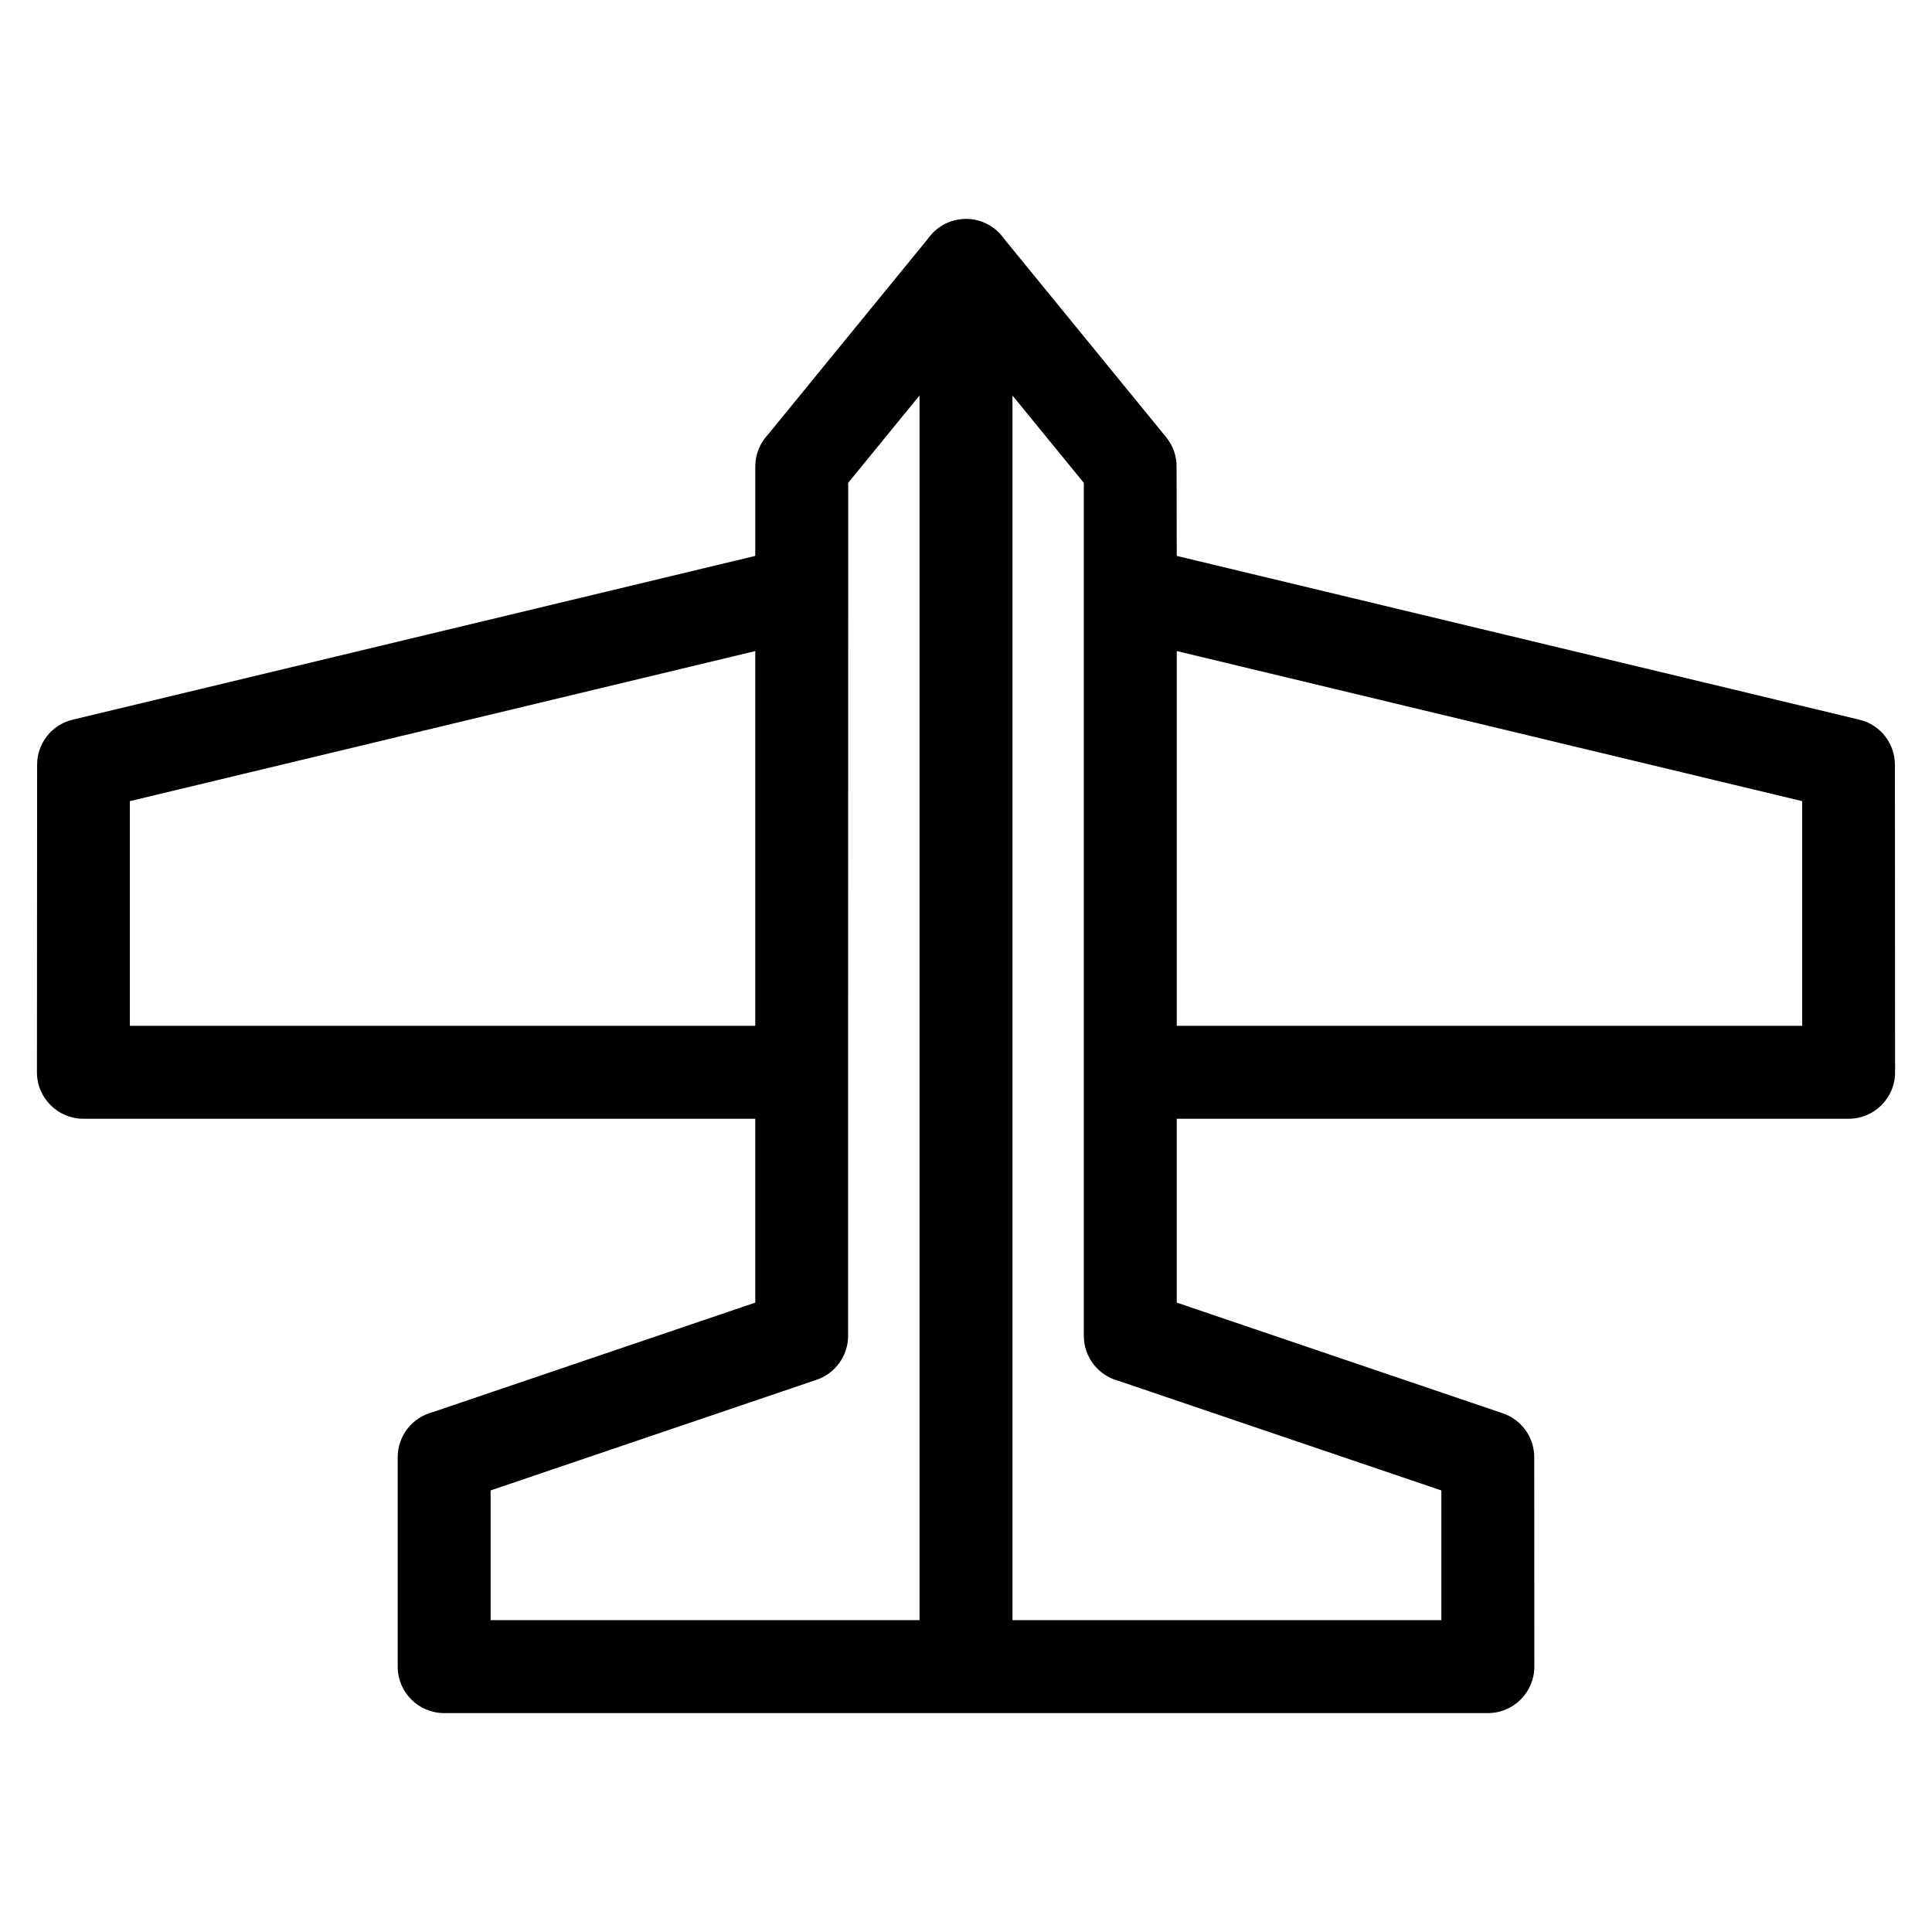
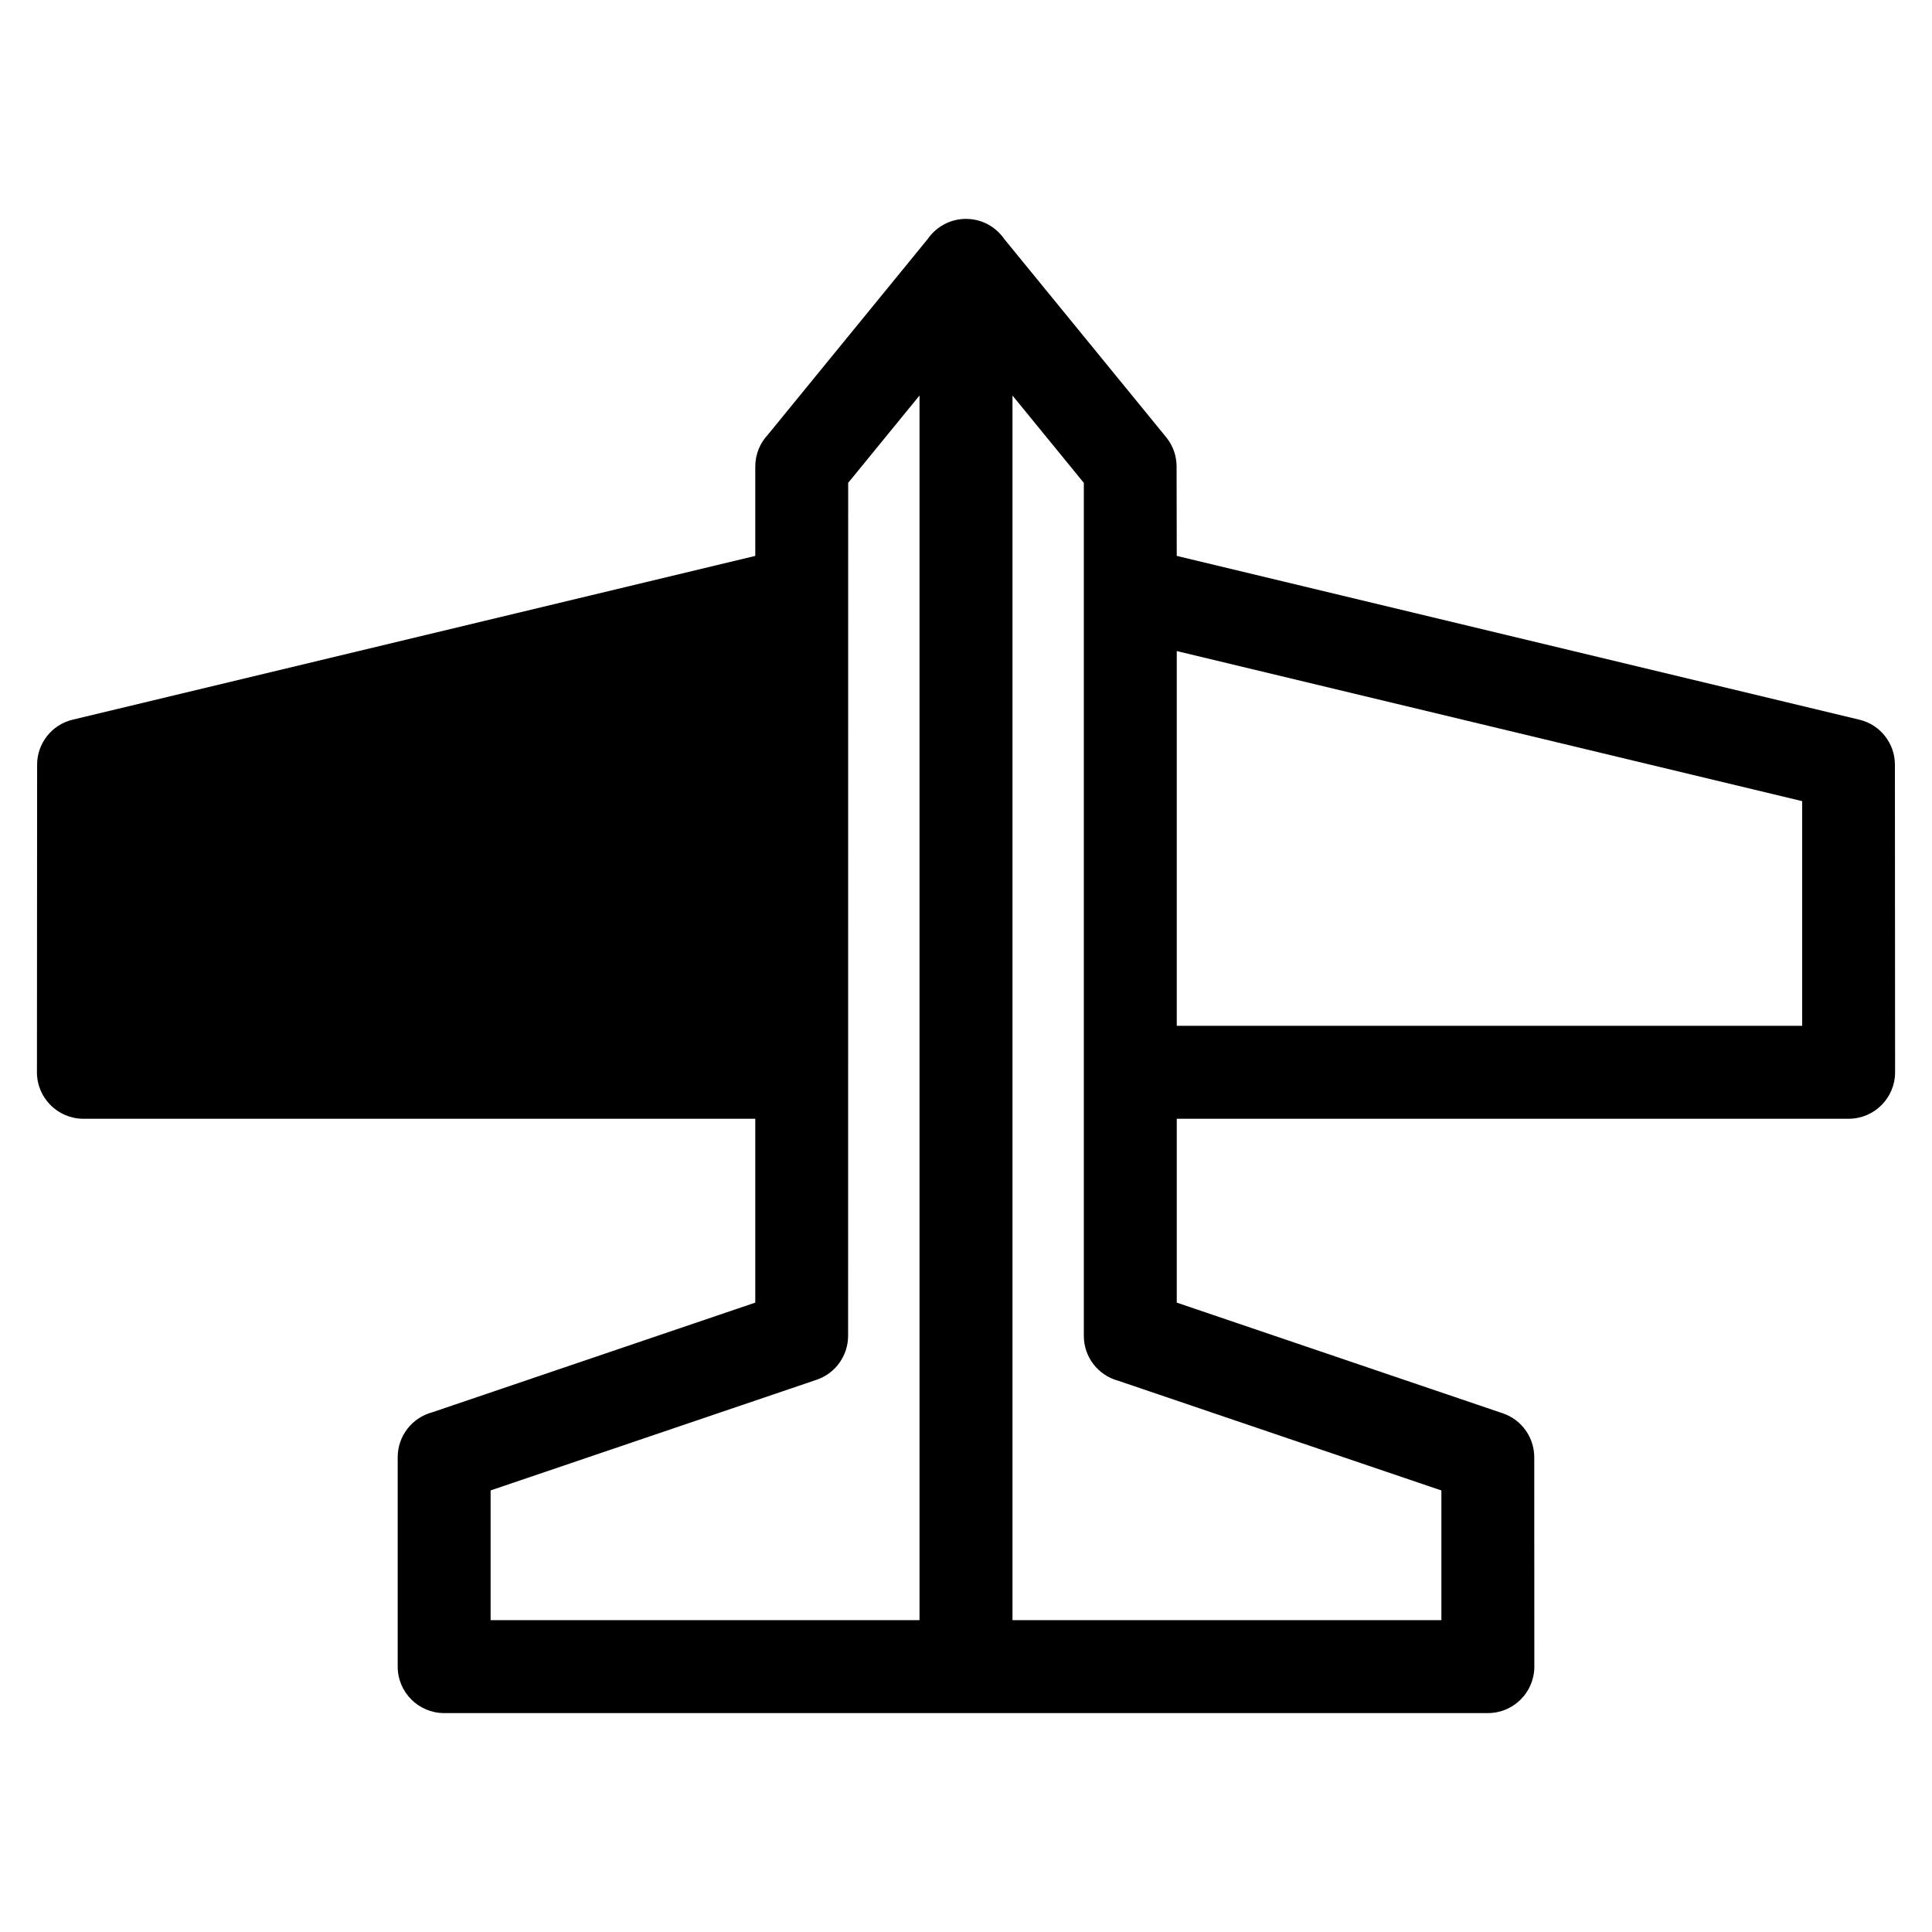
<svg xmlns="http://www.w3.org/2000/svg" fill="#000000" width="800px" height="800px" version="1.1" viewBox="144 144 512 512">
-   <path d="m347.57 259.11 42.309-51.801c2.227-3.203 5.926-5.301 10.121-5.301 4.195 0 7.902 2.102 10.121 5.309l42.938 52.562c1.852 2.277 2.754 5.023 2.75 7.746l0.043 23.695 180.89 43.402c5.641 1.34 9.438 6.379 9.43 11.93l0.047 81.516c0 6.801-5.516 12.316-12.316 12.316h-178.05v48.723l86.391 29.332c5.125 1.738 8.348 6.516 8.348 11.645l0.023 55.488c0 6.801-5.516 12.316-12.316 12.316h-276.59c-6.801 0-12.316-5.516-12.316-12.316v-55.488c0-5.695 3.867-10.492 9.117-11.895l85.645-29.082v-48.723h-178.05c-6.801 0-12.316-5.516-12.316-12.316l0.047-81.516c-0.008-5.551 3.789-10.594 9.43-11.93l180.89-43.402v-23.695c0-3.301 1.305-6.301 3.422-8.516zm40.113 314.25v-324.55l-18.906 23.148c0 75.352-0.02 150.7-0.02 226.05 0 5.125-3.227 9.906-8.348 11.645l-86.391 29.324v34.375h113.66zm24.637-324.55v324.55h113.66v-34.375l-85.645-29.074c-5.25-1.41-9.109-6.199-9.109-11.895v-226.05l-18.906-23.148zm43.535 67.73v99.316h165.74v-59.543zm-111.7 99.316v-99.316l-165.74 39.773v59.543z" />
+   <path d="m347.57 259.11 42.309-51.801c2.227-3.203 5.926-5.301 10.121-5.301 4.195 0 7.902 2.102 10.121 5.309l42.938 52.562c1.852 2.277 2.754 5.023 2.75 7.746l0.043 23.695 180.89 43.402c5.641 1.34 9.438 6.379 9.43 11.93l0.047 81.516c0 6.801-5.516 12.316-12.316 12.316h-178.05v48.723l86.391 29.332c5.125 1.738 8.348 6.516 8.348 11.645l0.023 55.488c0 6.801-5.516 12.316-12.316 12.316h-276.59c-6.801 0-12.316-5.516-12.316-12.316v-55.488c0-5.695 3.867-10.492 9.117-11.895l85.645-29.082v-48.723h-178.05c-6.801 0-12.316-5.516-12.316-12.316l0.047-81.516c-0.008-5.551 3.789-10.594 9.43-11.93l180.89-43.402v-23.695c0-3.301 1.305-6.301 3.422-8.516zm40.113 314.25v-324.55l-18.906 23.148c0 75.352-0.02 150.7-0.02 226.05 0 5.125-3.227 9.906-8.348 11.645l-86.391 29.324v34.375h113.66zm24.637-324.55v324.55h113.66v-34.375l-85.645-29.074c-5.25-1.41-9.109-6.199-9.109-11.895v-226.05l-18.906-23.148zm43.535 67.73v99.316h165.74v-59.543zm-111.7 99.316v-99.316v59.543z" />
</svg>